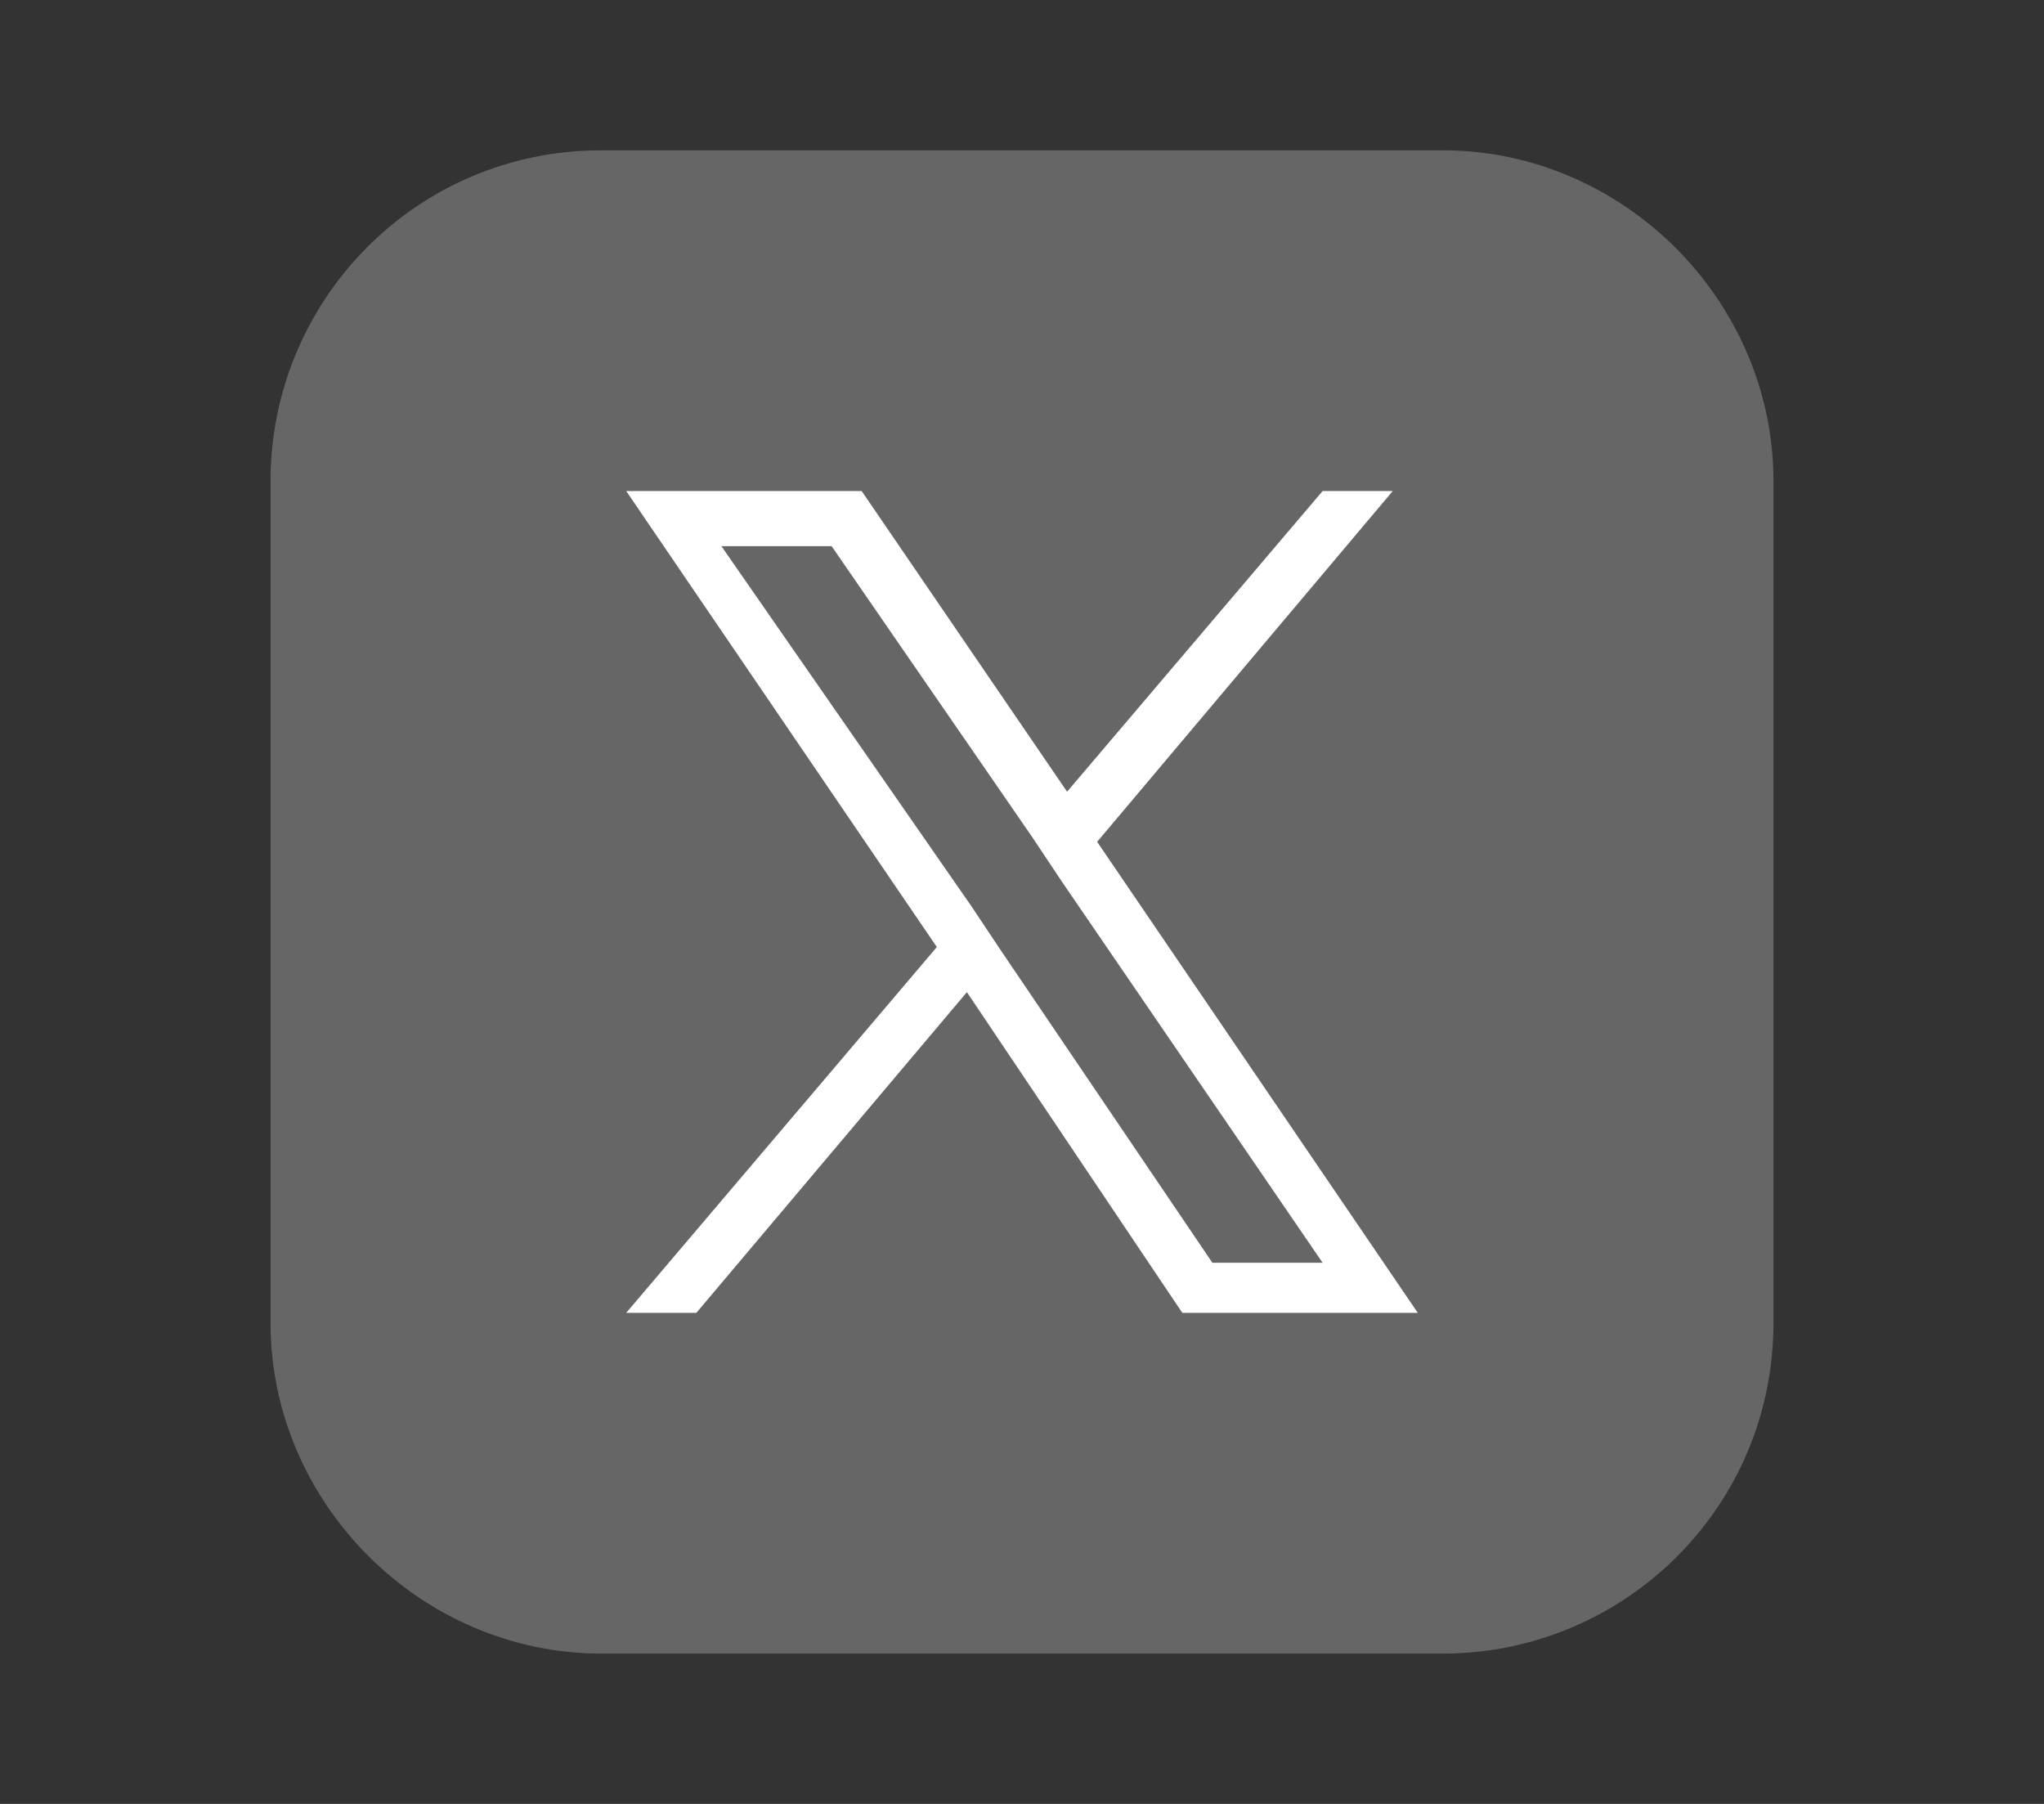
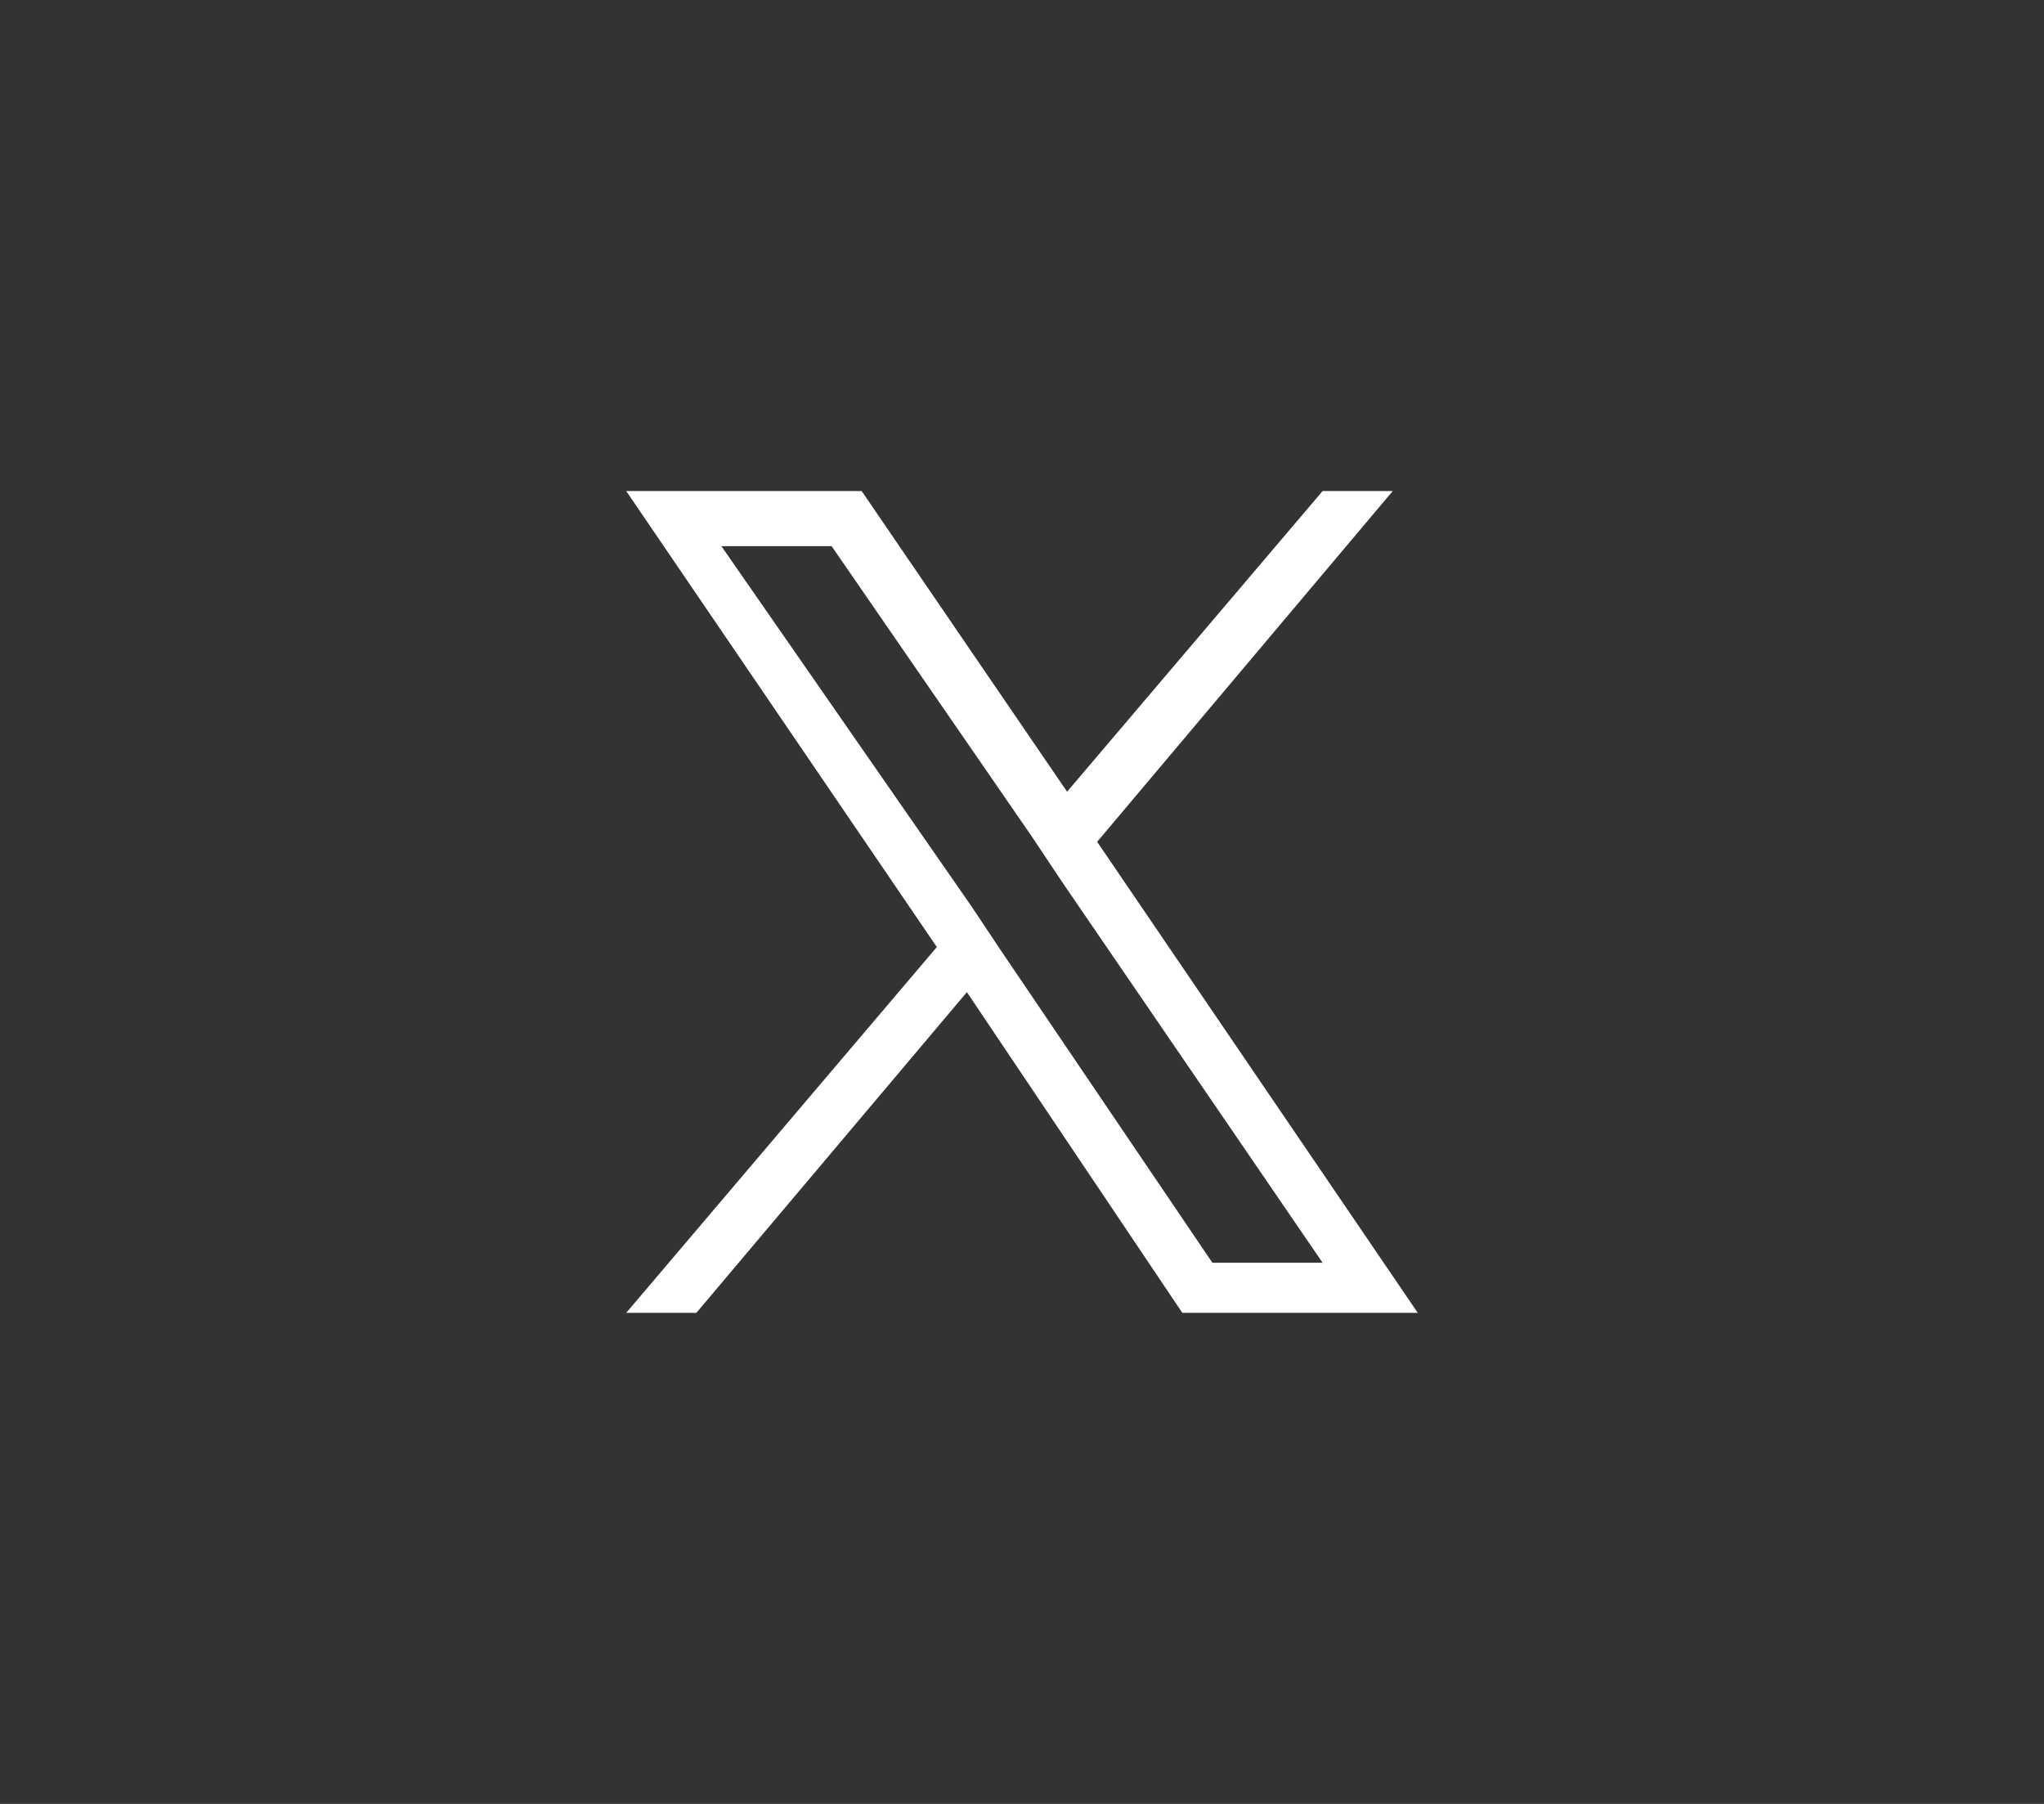
<svg xmlns="http://www.w3.org/2000/svg" version="1.1" id="レイヤー_1" x="0px" y="0px" width="40.8px" height="36px" viewBox="0 0 40.8 36" style="enable-background:new 0 0 40.8 36;" xml:space="preserve">
  <rect x="0" y="0" width="40.8" height="36" fill="#333333" stroke="none" />
  <style type="text/css">
	.st0{fill:#666666;}
	.st1{fill:#FFFFFF;}
</style>
-   <path class="st0" d="M28.8,33H12c-3.6,0-6.6-3-6.6-6.6V9.6C5.4,6,8.3,3,12,3h16.8c3.6,0,6.6,3,6.6,6.6v16.8  C35.4,30.1,32.4,33,28.8,33z" />
-   <path class="st1" d="M21.9,16.8l5.9-7h-1.4l-5.1,6l-4.1-6h-4.7l6.2,9.1l-6.2,7.3h1.4l5.4-6.4l4.3,6.4h4.7L21.9,16.8z M20,19  l-0.6-0.9l-5-7.2h2.2l4,5.8l0.6,0.9l5.2,7.6h-2.2L20,19z" />
+   <path class="st1" d="M21.9,16.8l5.9-7h-1.4l-5.1,6l-4.1-6h-4.7l6.2,9.1l-6.2,7.3h1.4l5.4-6.4l4.3,6.4h4.7L21.9,16.8M20,19  l-0.6-0.9l-5-7.2h2.2l4,5.8l0.6,0.9l5.2,7.6h-2.2L20,19z" />
</svg>